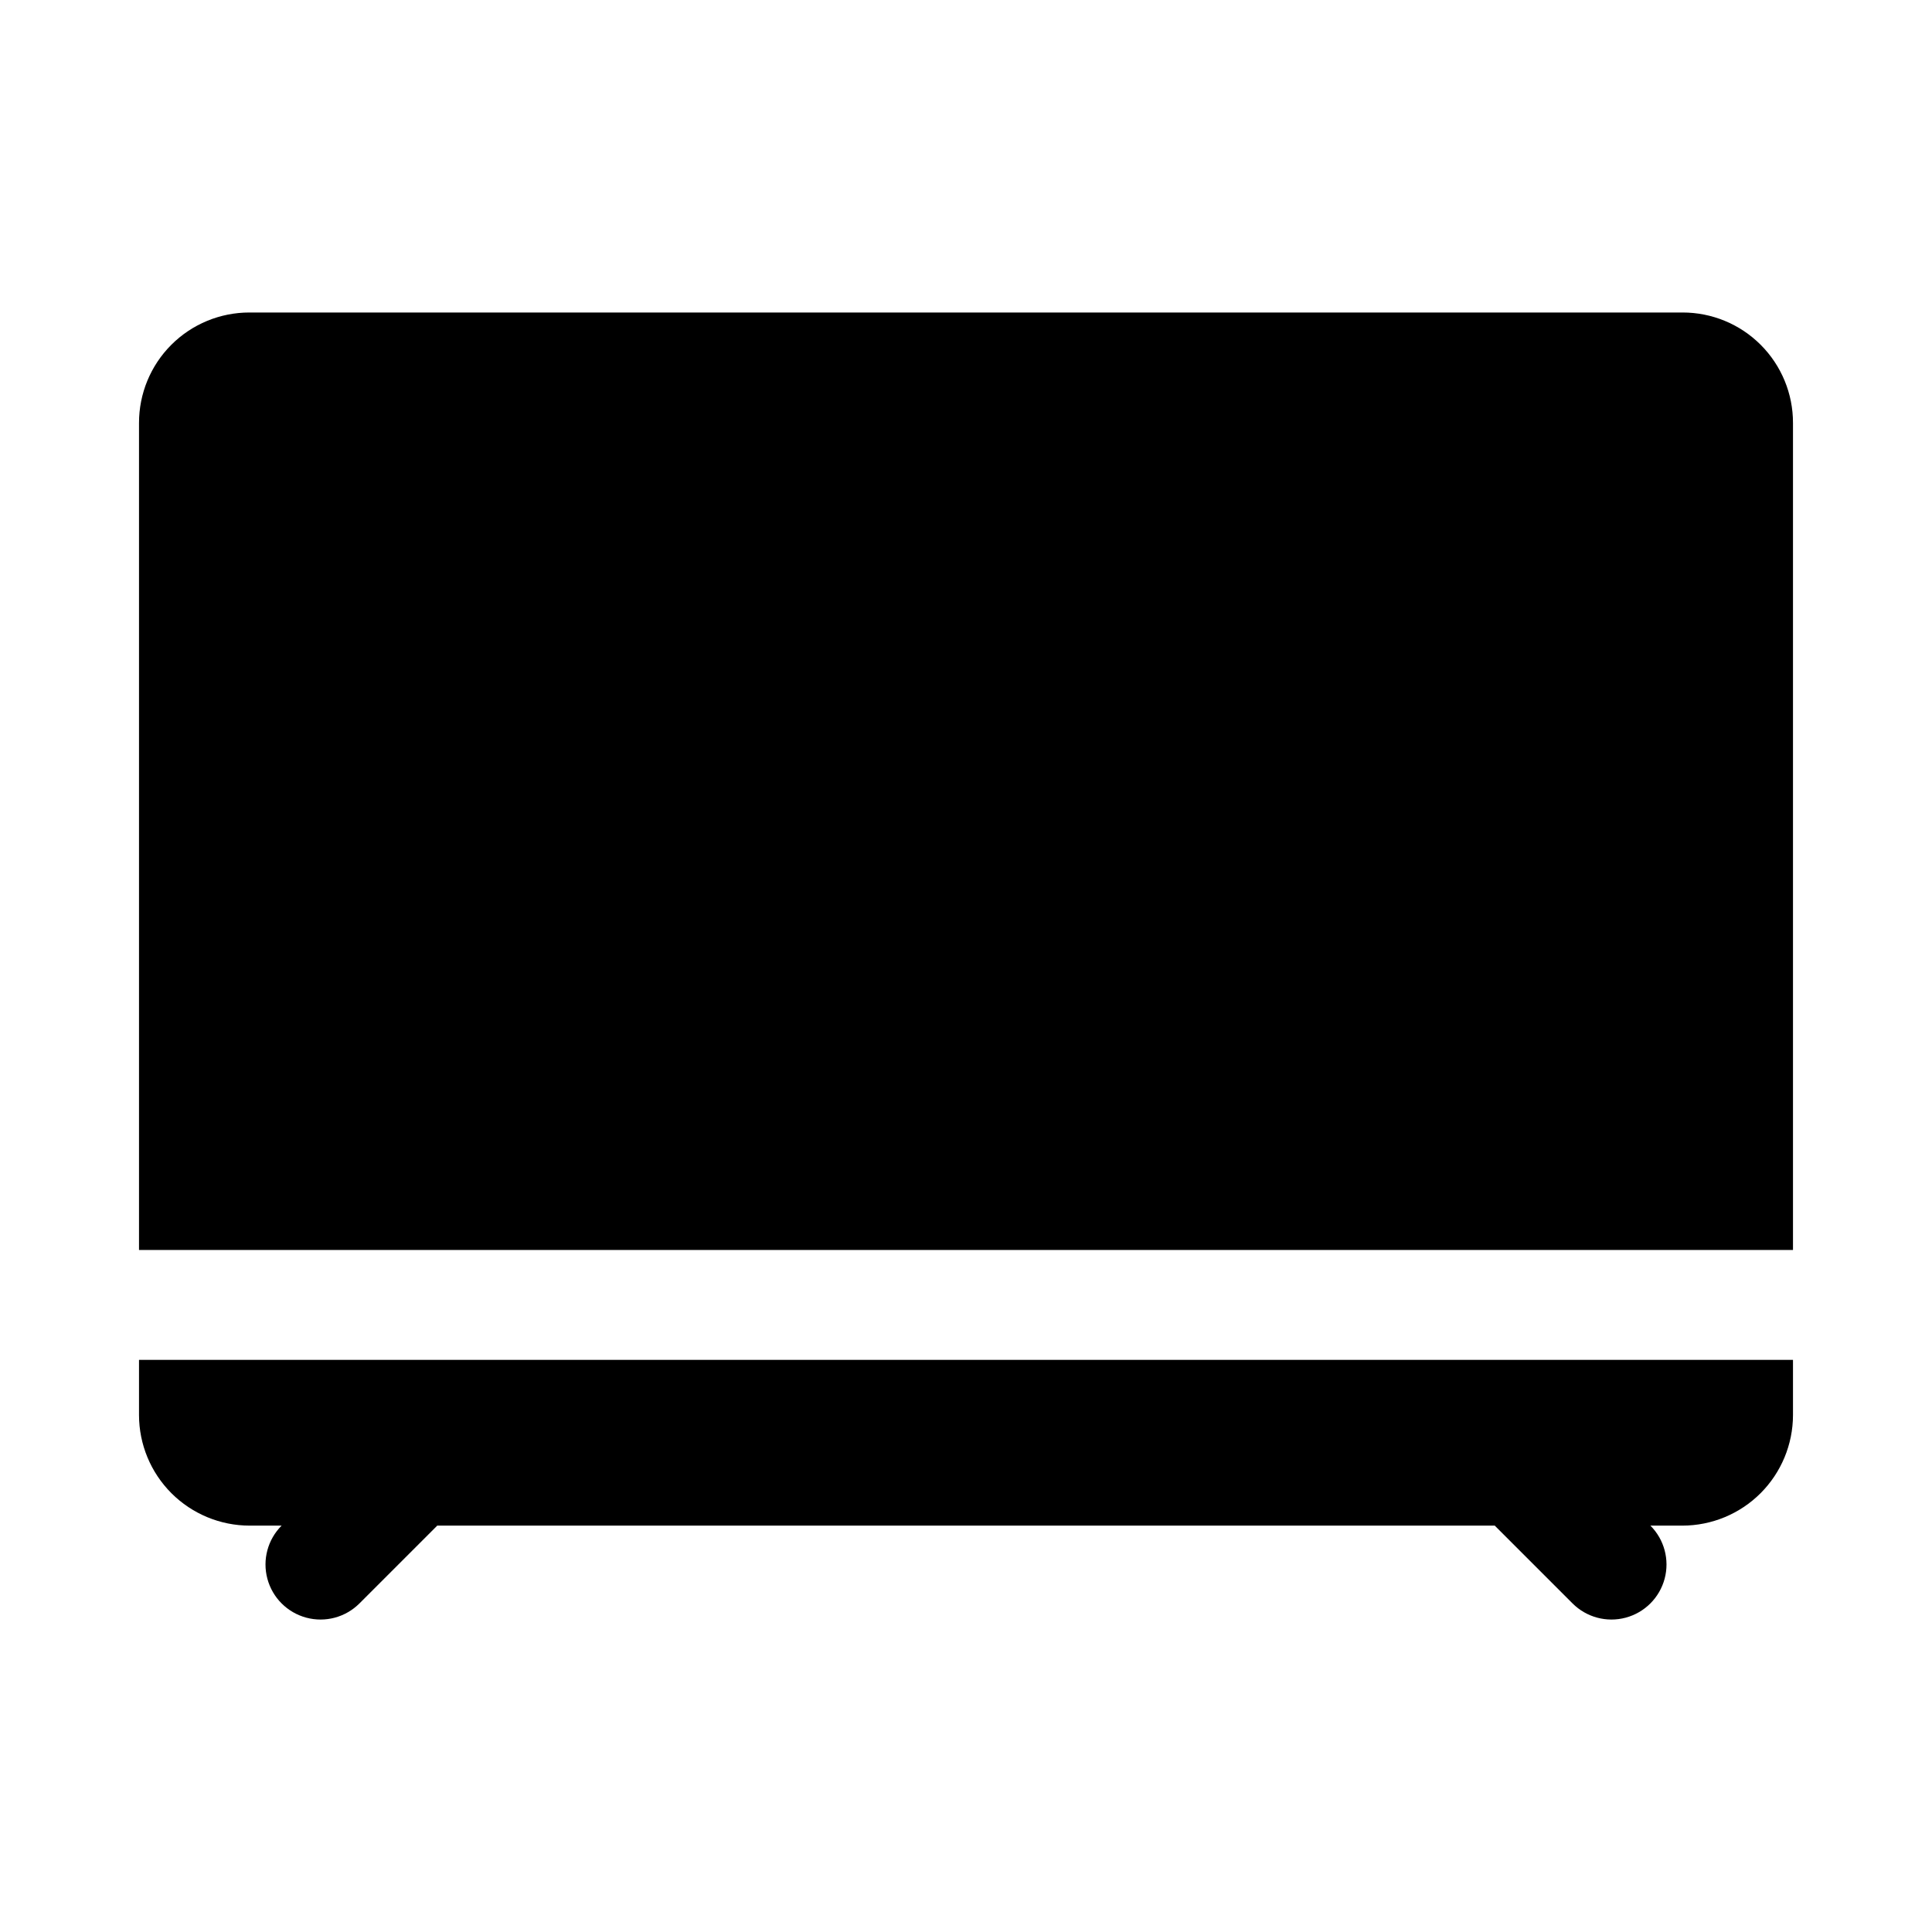
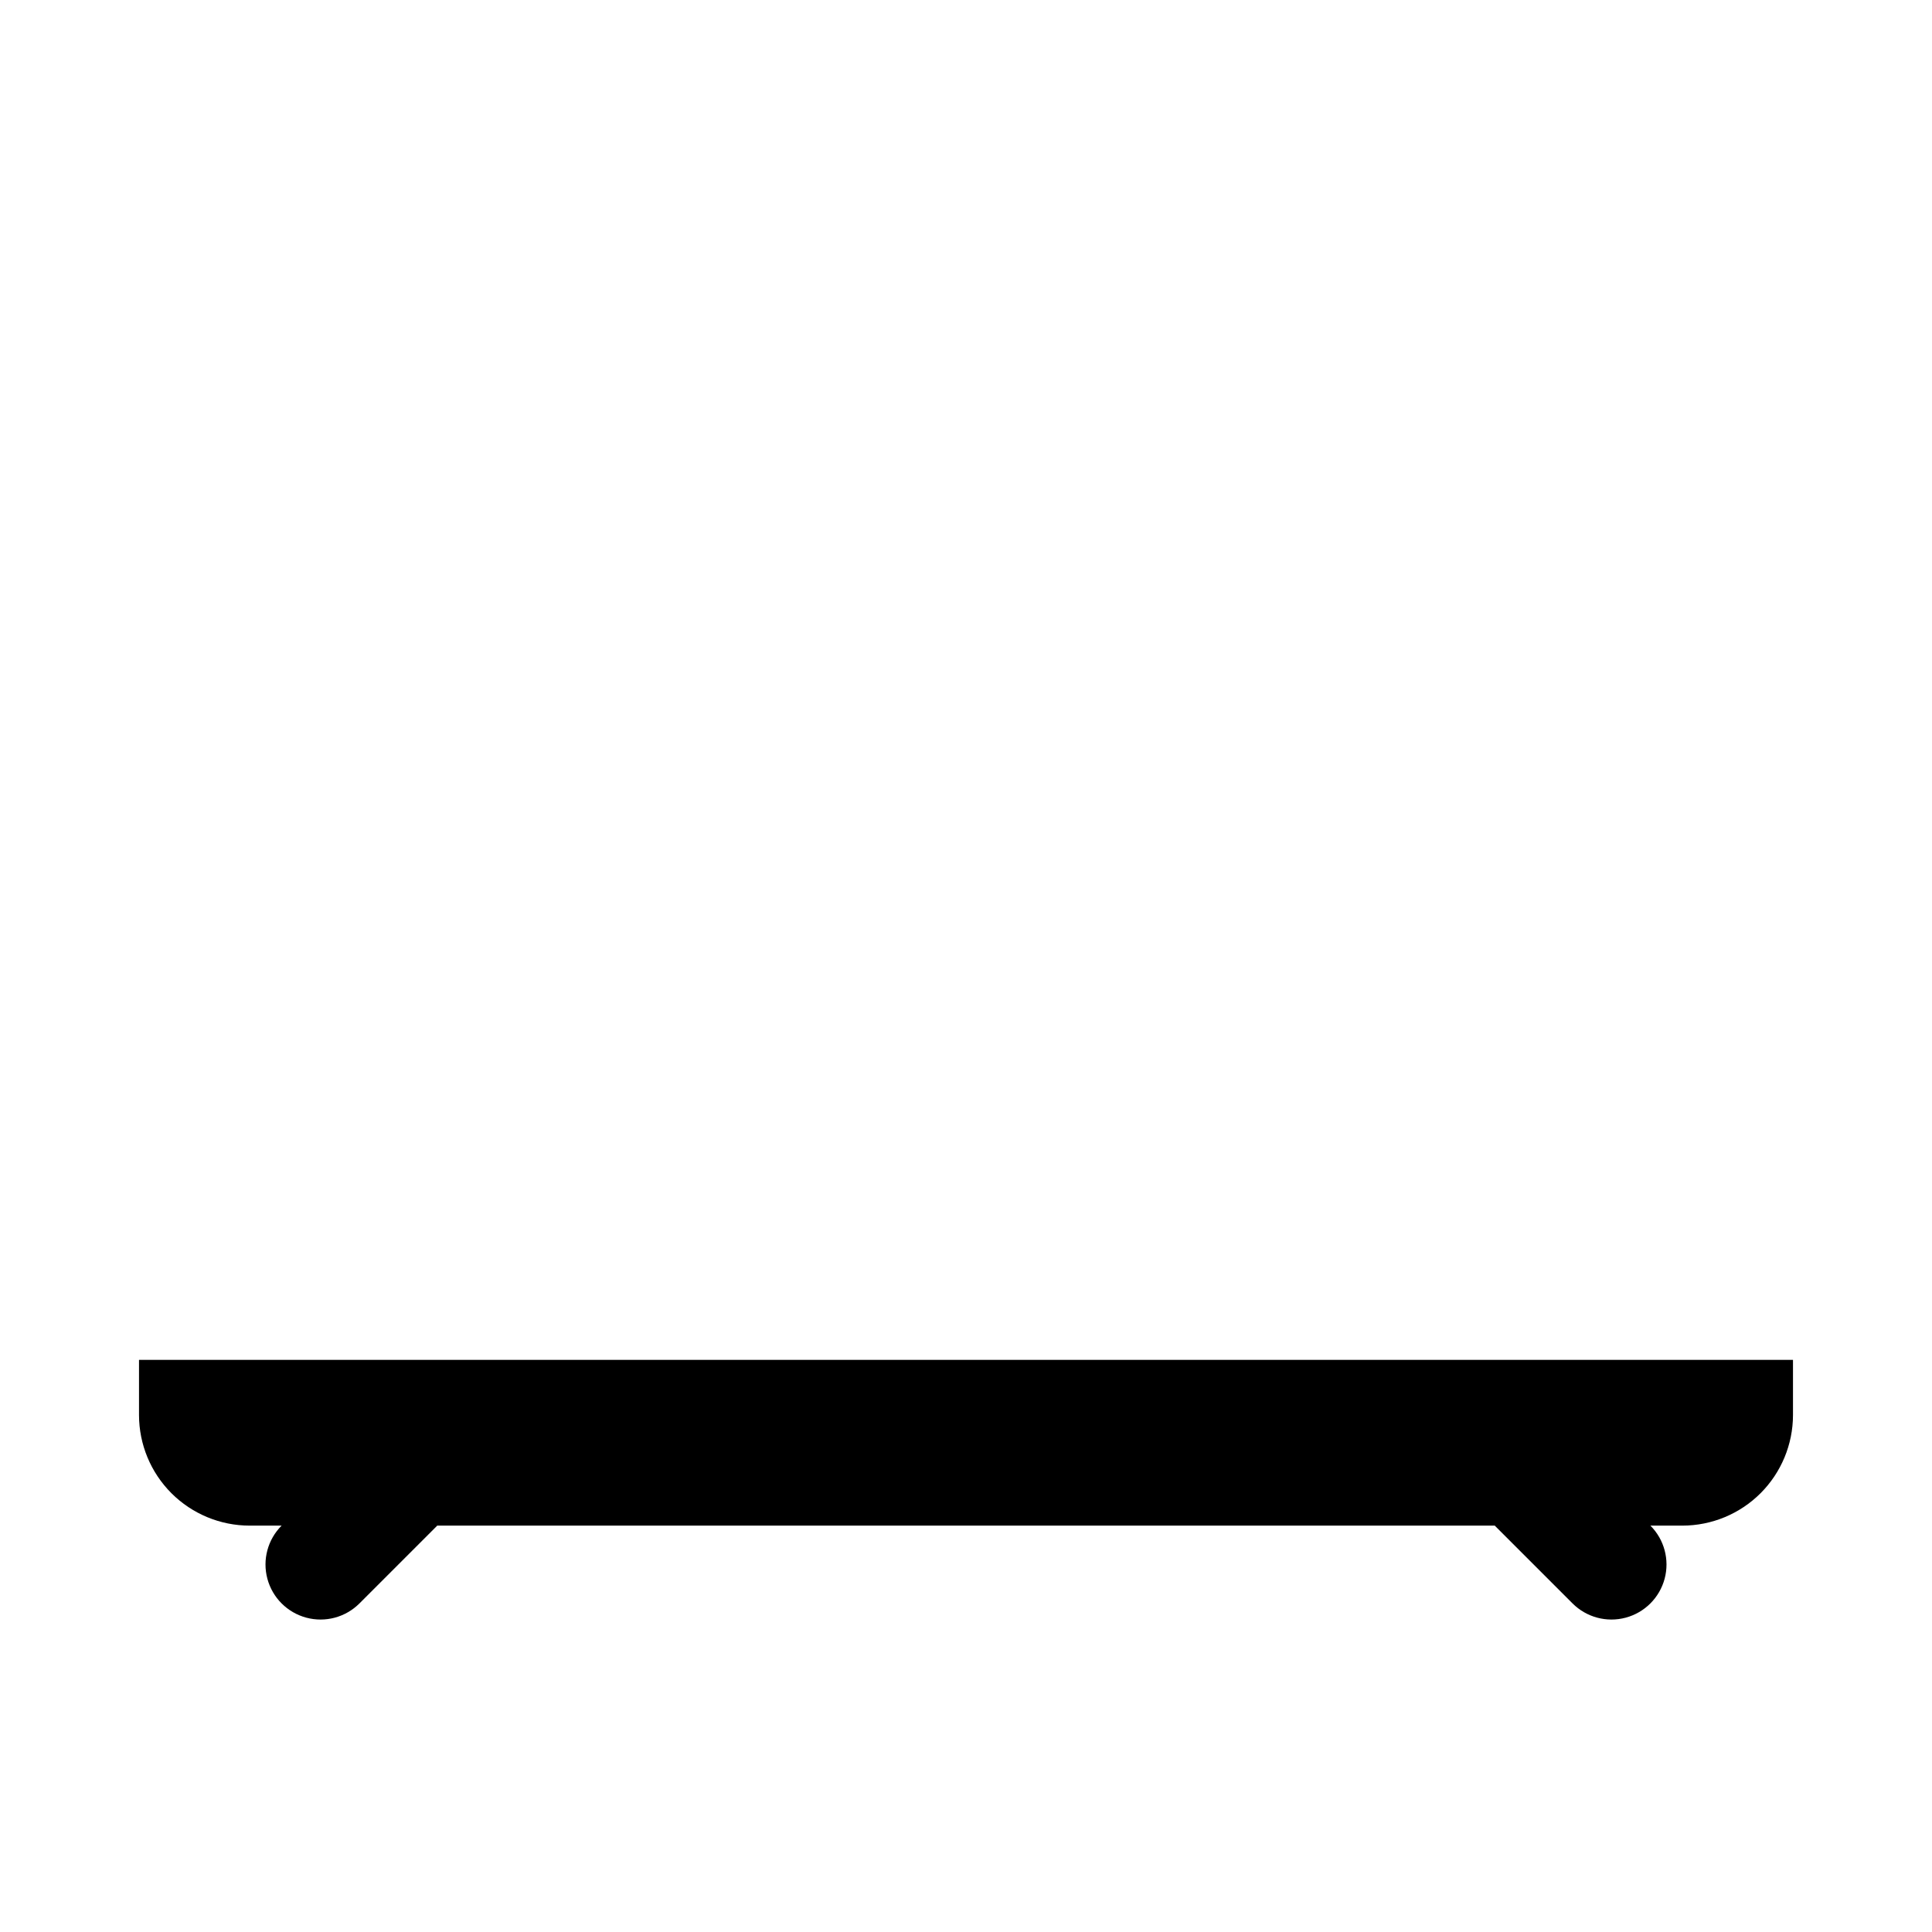
<svg xmlns="http://www.w3.org/2000/svg" fill="#000000" width="800px" height="800px" version="1.1" viewBox="144 144 512 512">
  <g>
-     <path d="m619.16 256.1v219.16h-438.32v-219.16c-0.012-7.769 3.066-15.227 8.562-20.723s12.953-8.574 20.723-8.562h379.75c7.773-0.012 15.23 3.066 20.723 8.562 5.496 5.496 8.578 12.953 8.562 20.723z" />
    <path d="m180.84 504.38h438.32v14.641c-0.012 7.762-3.102 15.203-8.59 20.695-5.488 5.488-12.934 8.578-20.695 8.59h-8.5c3.68 3.684 5.117 9.051 3.769 14.082-1.352 5.031-5.281 8.961-10.312 10.309-5.031 1.352-10.398-0.086-14.082-3.766l-20.625-20.625h-280.25l-20.625 20.625c-3.684 3.68-9.051 5.117-14.082 3.766-5.031-1.348-8.961-5.277-10.309-10.309-1.352-5.031 0.086-10.398 3.769-14.082h-8.504c-7.762-0.012-15.203-3.102-20.695-8.59-5.488-5.492-8.578-12.934-8.59-20.695z" />
  </g>
</svg>